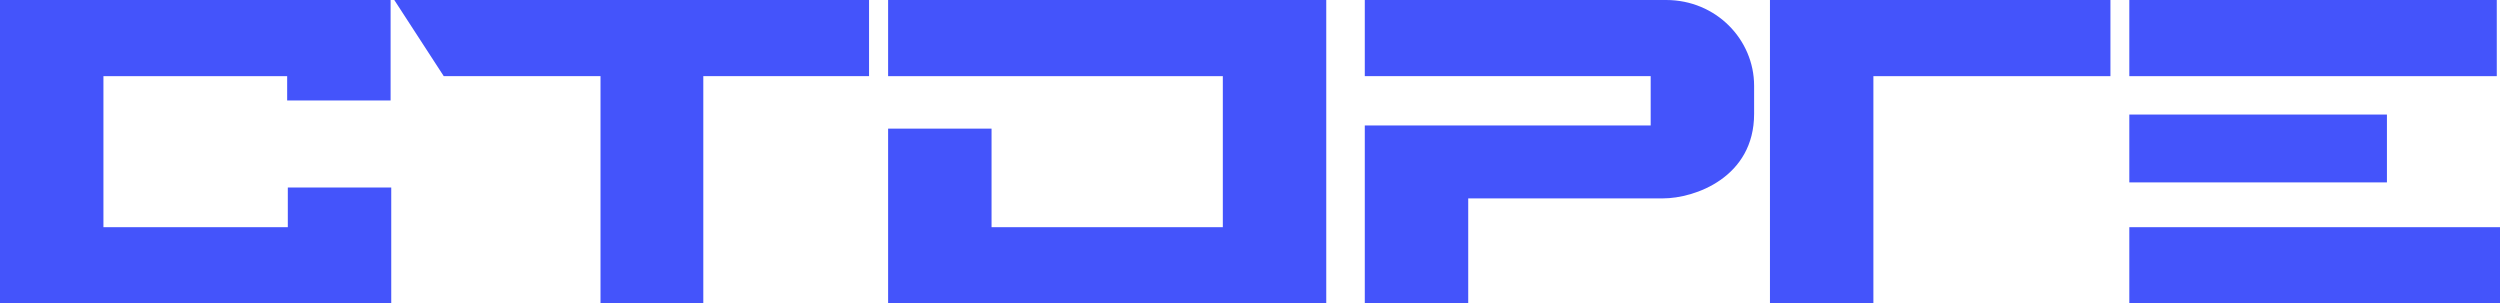
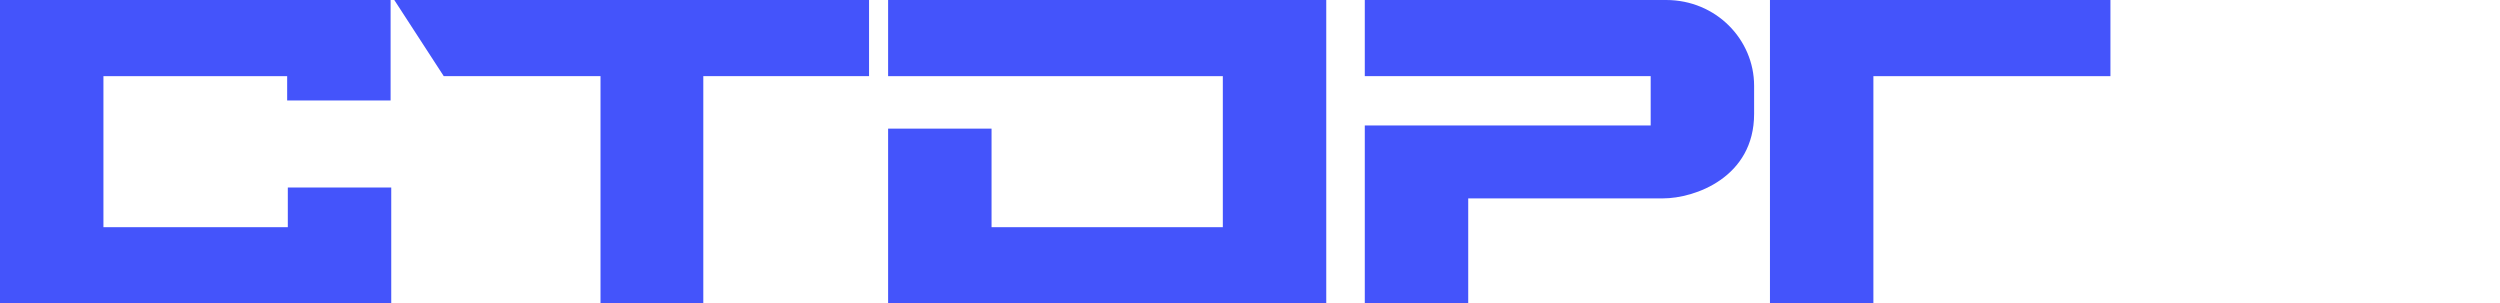
<svg xmlns="http://www.w3.org/2000/svg" width="239" height="29" viewBox="0 0 239 29" fill="none">
  <path d="M27.453 9.605H37.341V0H0V29H37.403V17.926H27.515V21.719H9.888V7.281H27.453V9.605Z" fill="#4454FB" />
  <path d="M67.236 7.281H83.081V0H37.694L42.423 7.281H57.409V29H67.236V7.281Z" fill="#4454FB" />
  <path d="M116.902 7.281V21.719H94.792V12.297H84.904V29H126.79V0H84.904V7.281H116.902Z" fill="#4454FB" />
  <path d="M157.805 11.992H130.474V29H140.362V18.966H158.972C162.043 18.966 167.693 16.947 167.693 10.89V8.198C167.693 3.793 164.069 0 159.279 0H130.474V7.281H157.805V11.992Z" fill="#4454FB" />
  <path d="M169.208 0V29H179.096V7.281H201.758V0H169.208Z" fill="#4454FB" />
-   <path d="M239 29V21.719H203.563V29H239ZM203.563 0V7.281H238.693V0H203.563ZM228.191 17.437V10.951H203.563V17.437H228.191Z" fill="#4454FB" />
</svg>